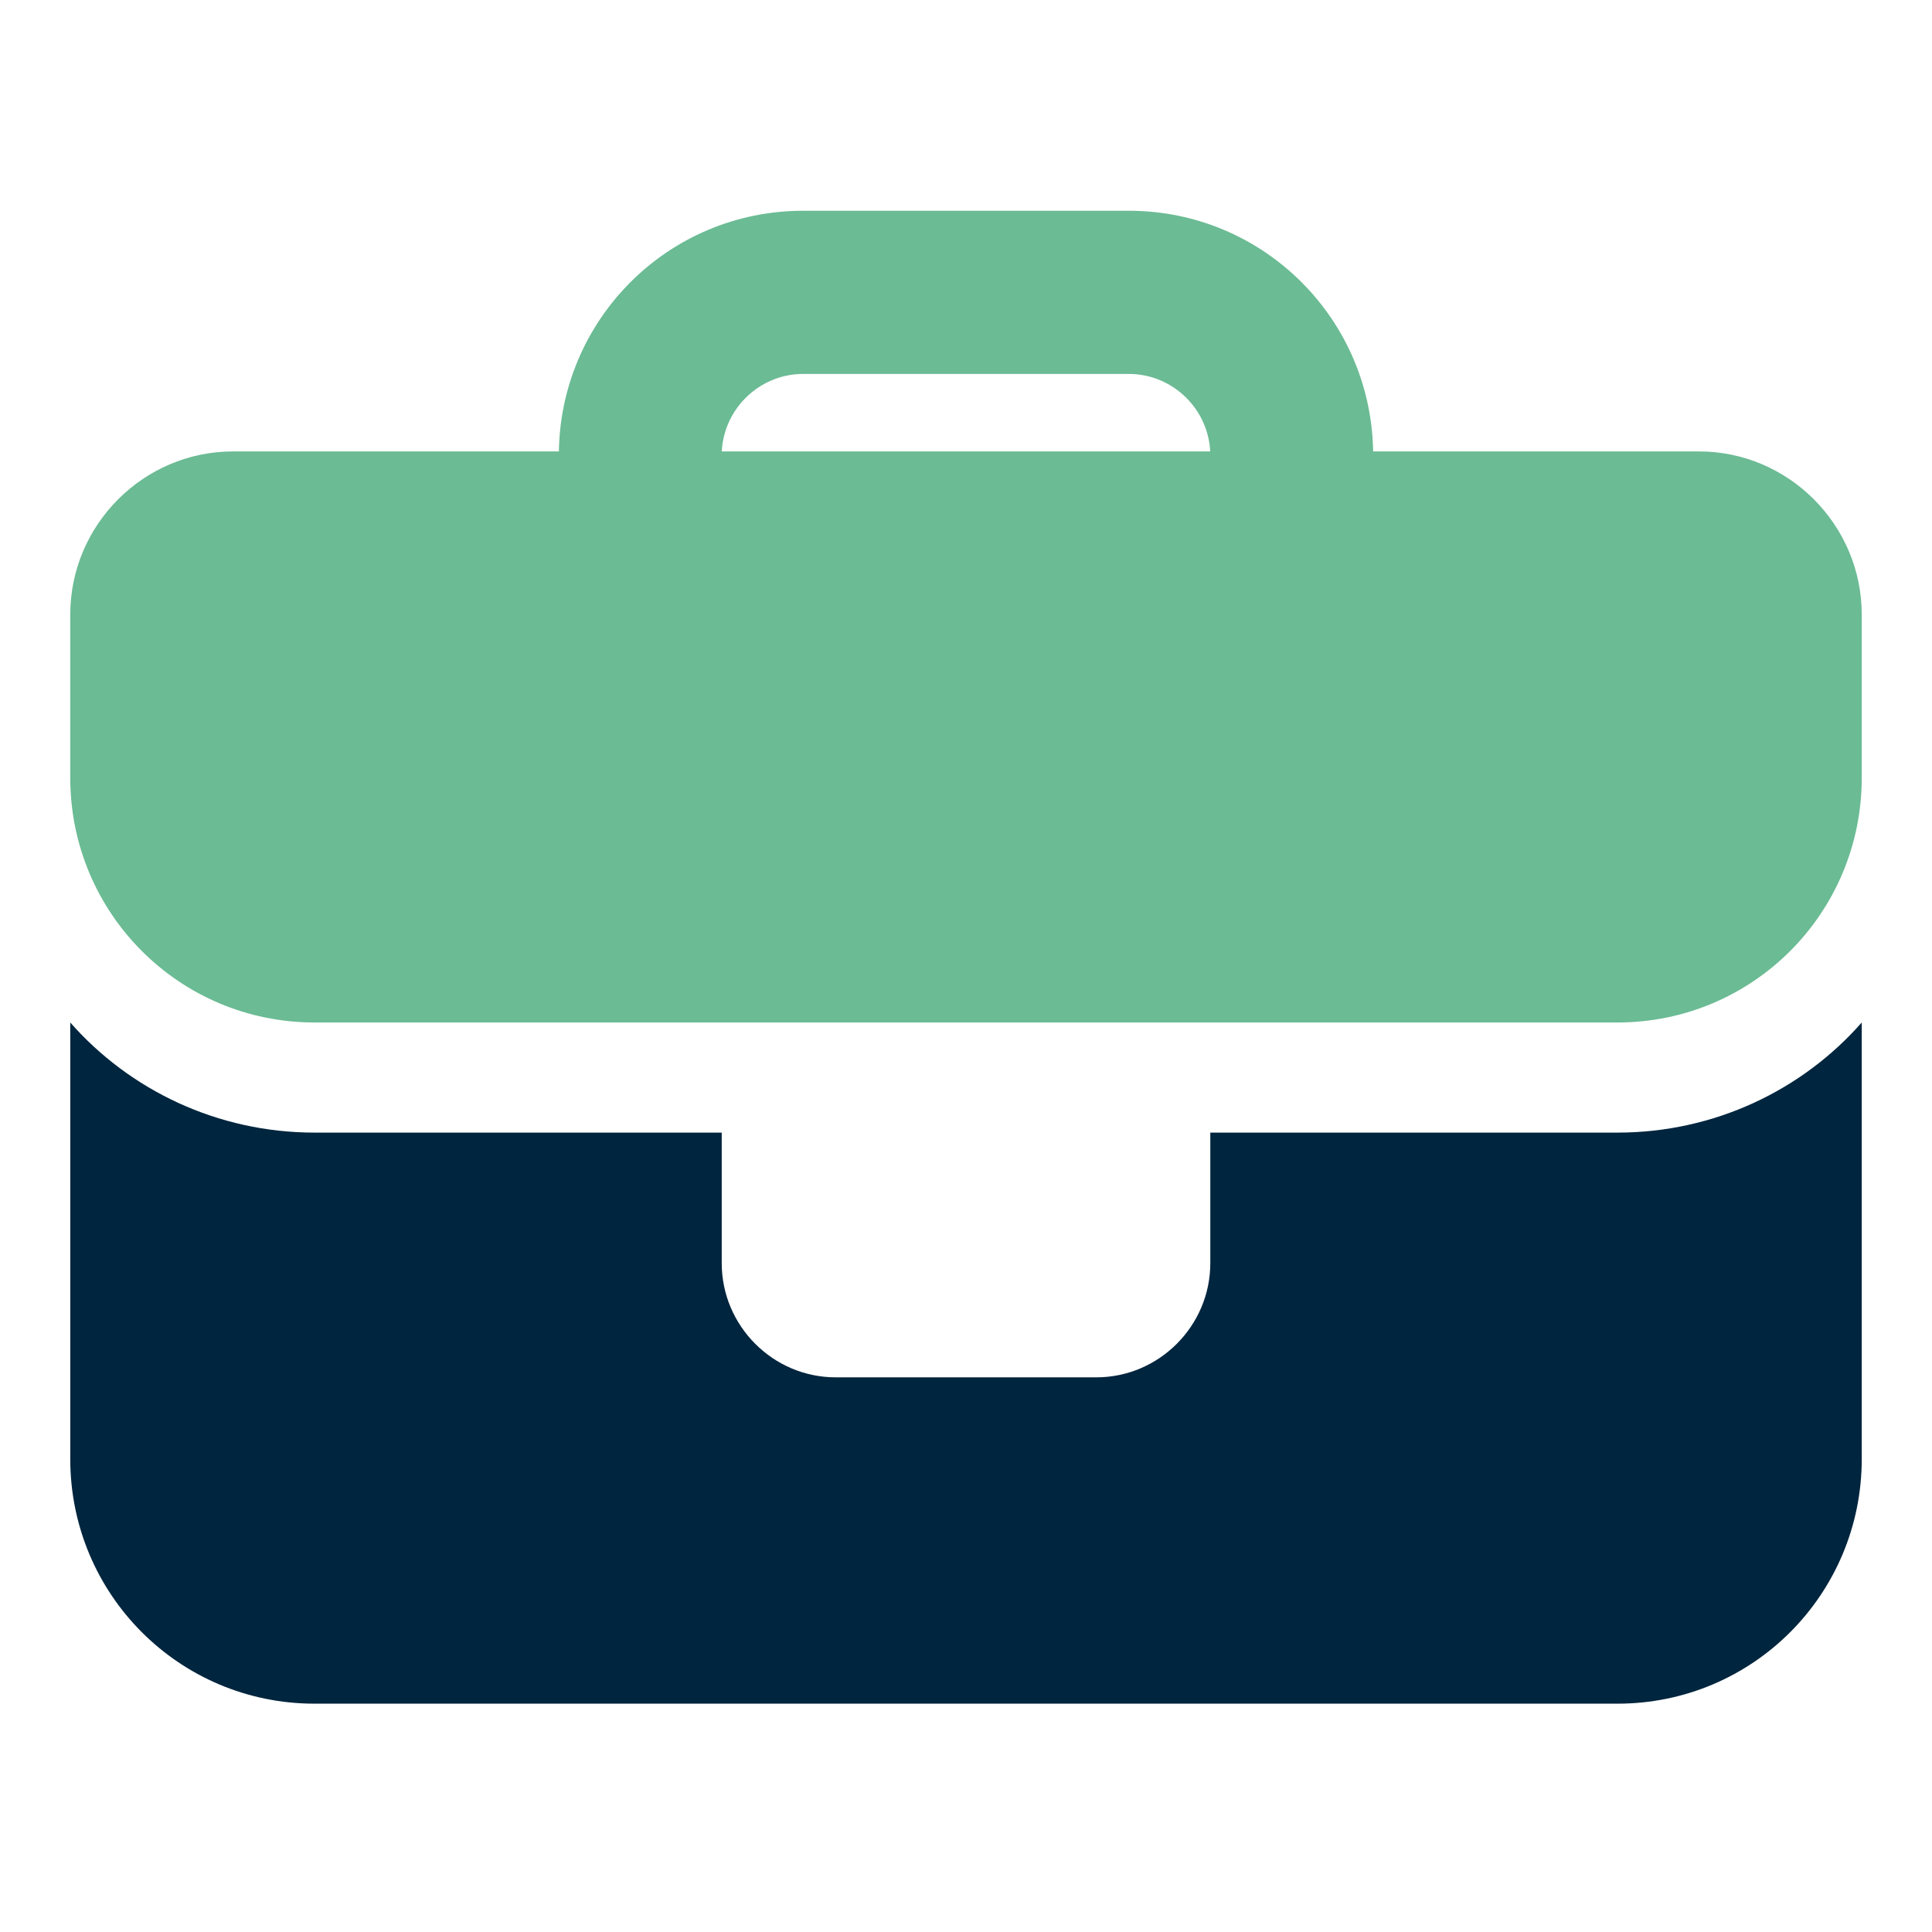
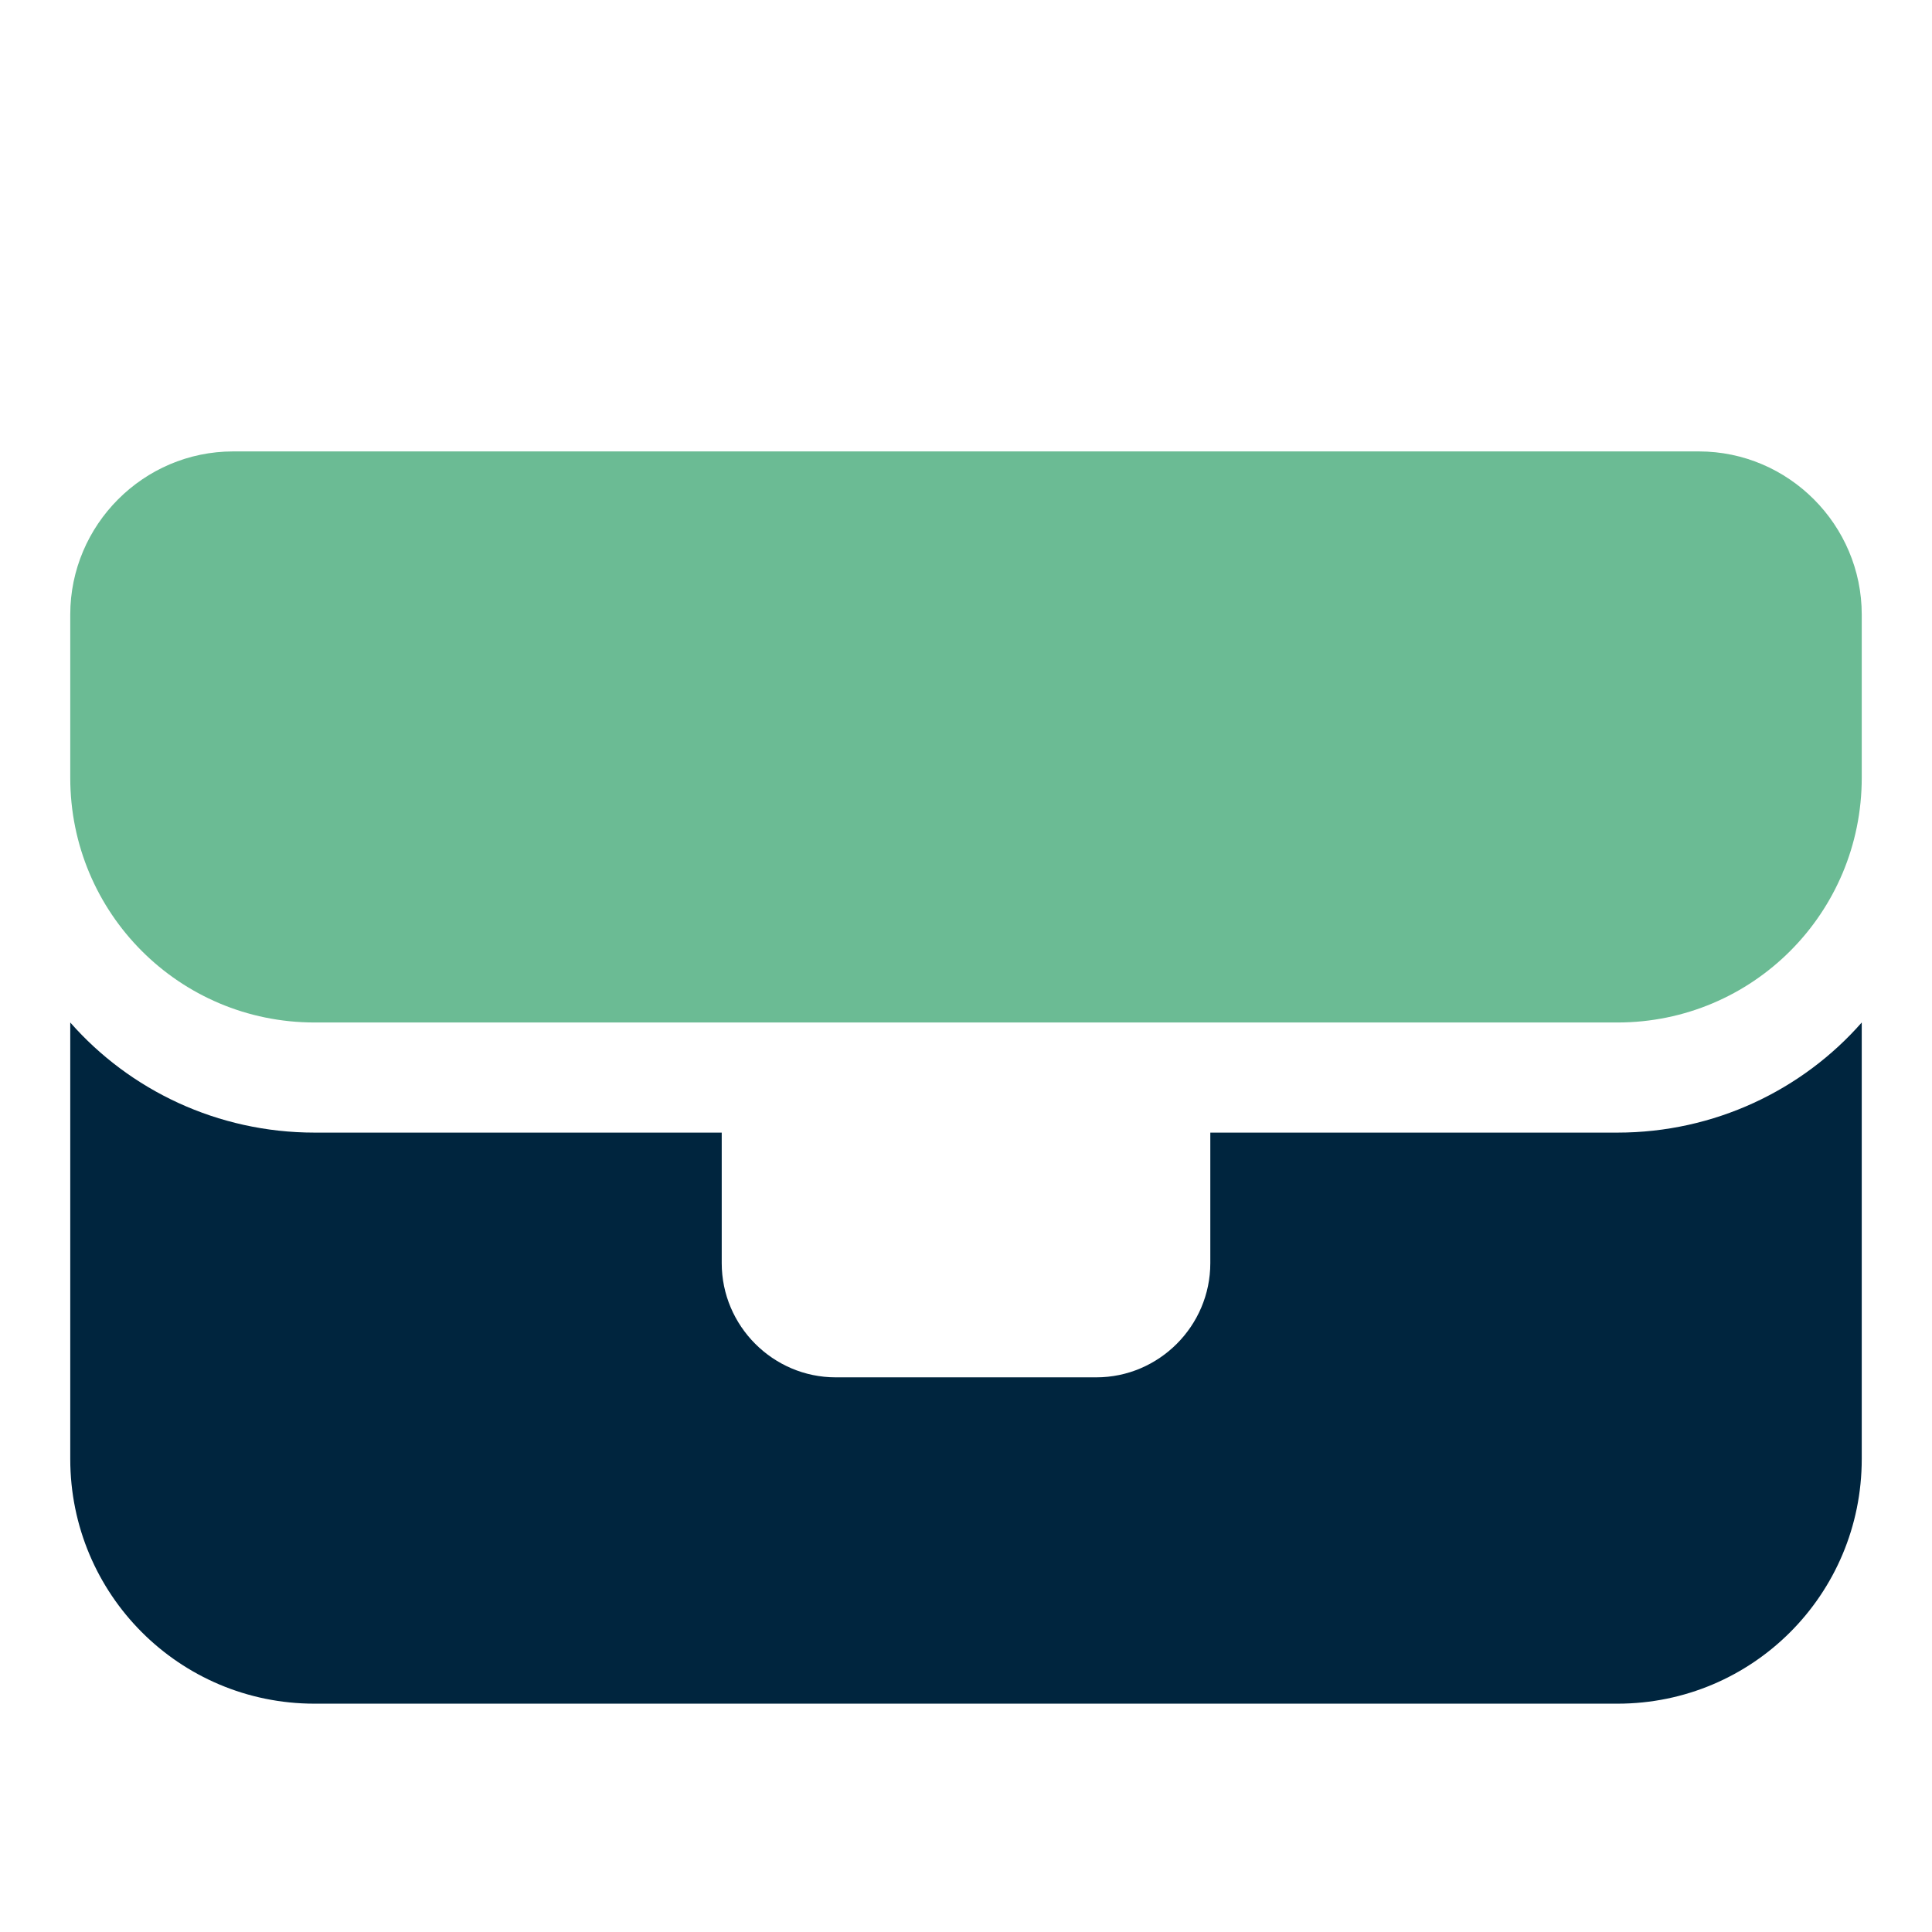
<svg xmlns="http://www.w3.org/2000/svg" width="55" height="55" viewBox="0 0 55 55" fill="none">
  <path d="M34.455 32.243H46.045C48.804 32.243 51.308 31.035 53 29.108V41.533C53 45.388 49.894 48.5 46.045 48.5H8.955C5.106 48.5 2 45.388 2 41.533V29.108C3.692 31.035 6.196 32.243 8.955 32.243H20.546V35.959C20.546 37.747 22.006 39.21 23.791 39.21H31.209C32.994 39.21 34.455 37.747 34.455 35.959V32.243Z" fill="#00253E" />
-   <path d="M20.545 12.967C20.545 11.69 21.589 10.645 22.864 10.645H32.136C33.411 10.645 34.455 11.69 34.455 12.967H20.545ZM39.091 17.612V12.967C39.091 9.112 35.984 6 32.136 6H22.864C19.015 6 15.909 9.112 15.909 12.967V17.612H39.091Z" fill="#6BBB94" />
  <path d="M6.636 12.851H48.364C50.914 12.851 53 14.941 53 17.496V22.141C53 25.996 49.894 29.108 46.045 29.108H8.955C5.106 29.108 2 25.996 2 22.141V17.496C2 14.941 4.086 12.851 6.636 12.851Z" fill="#6BBB94" />
</svg>